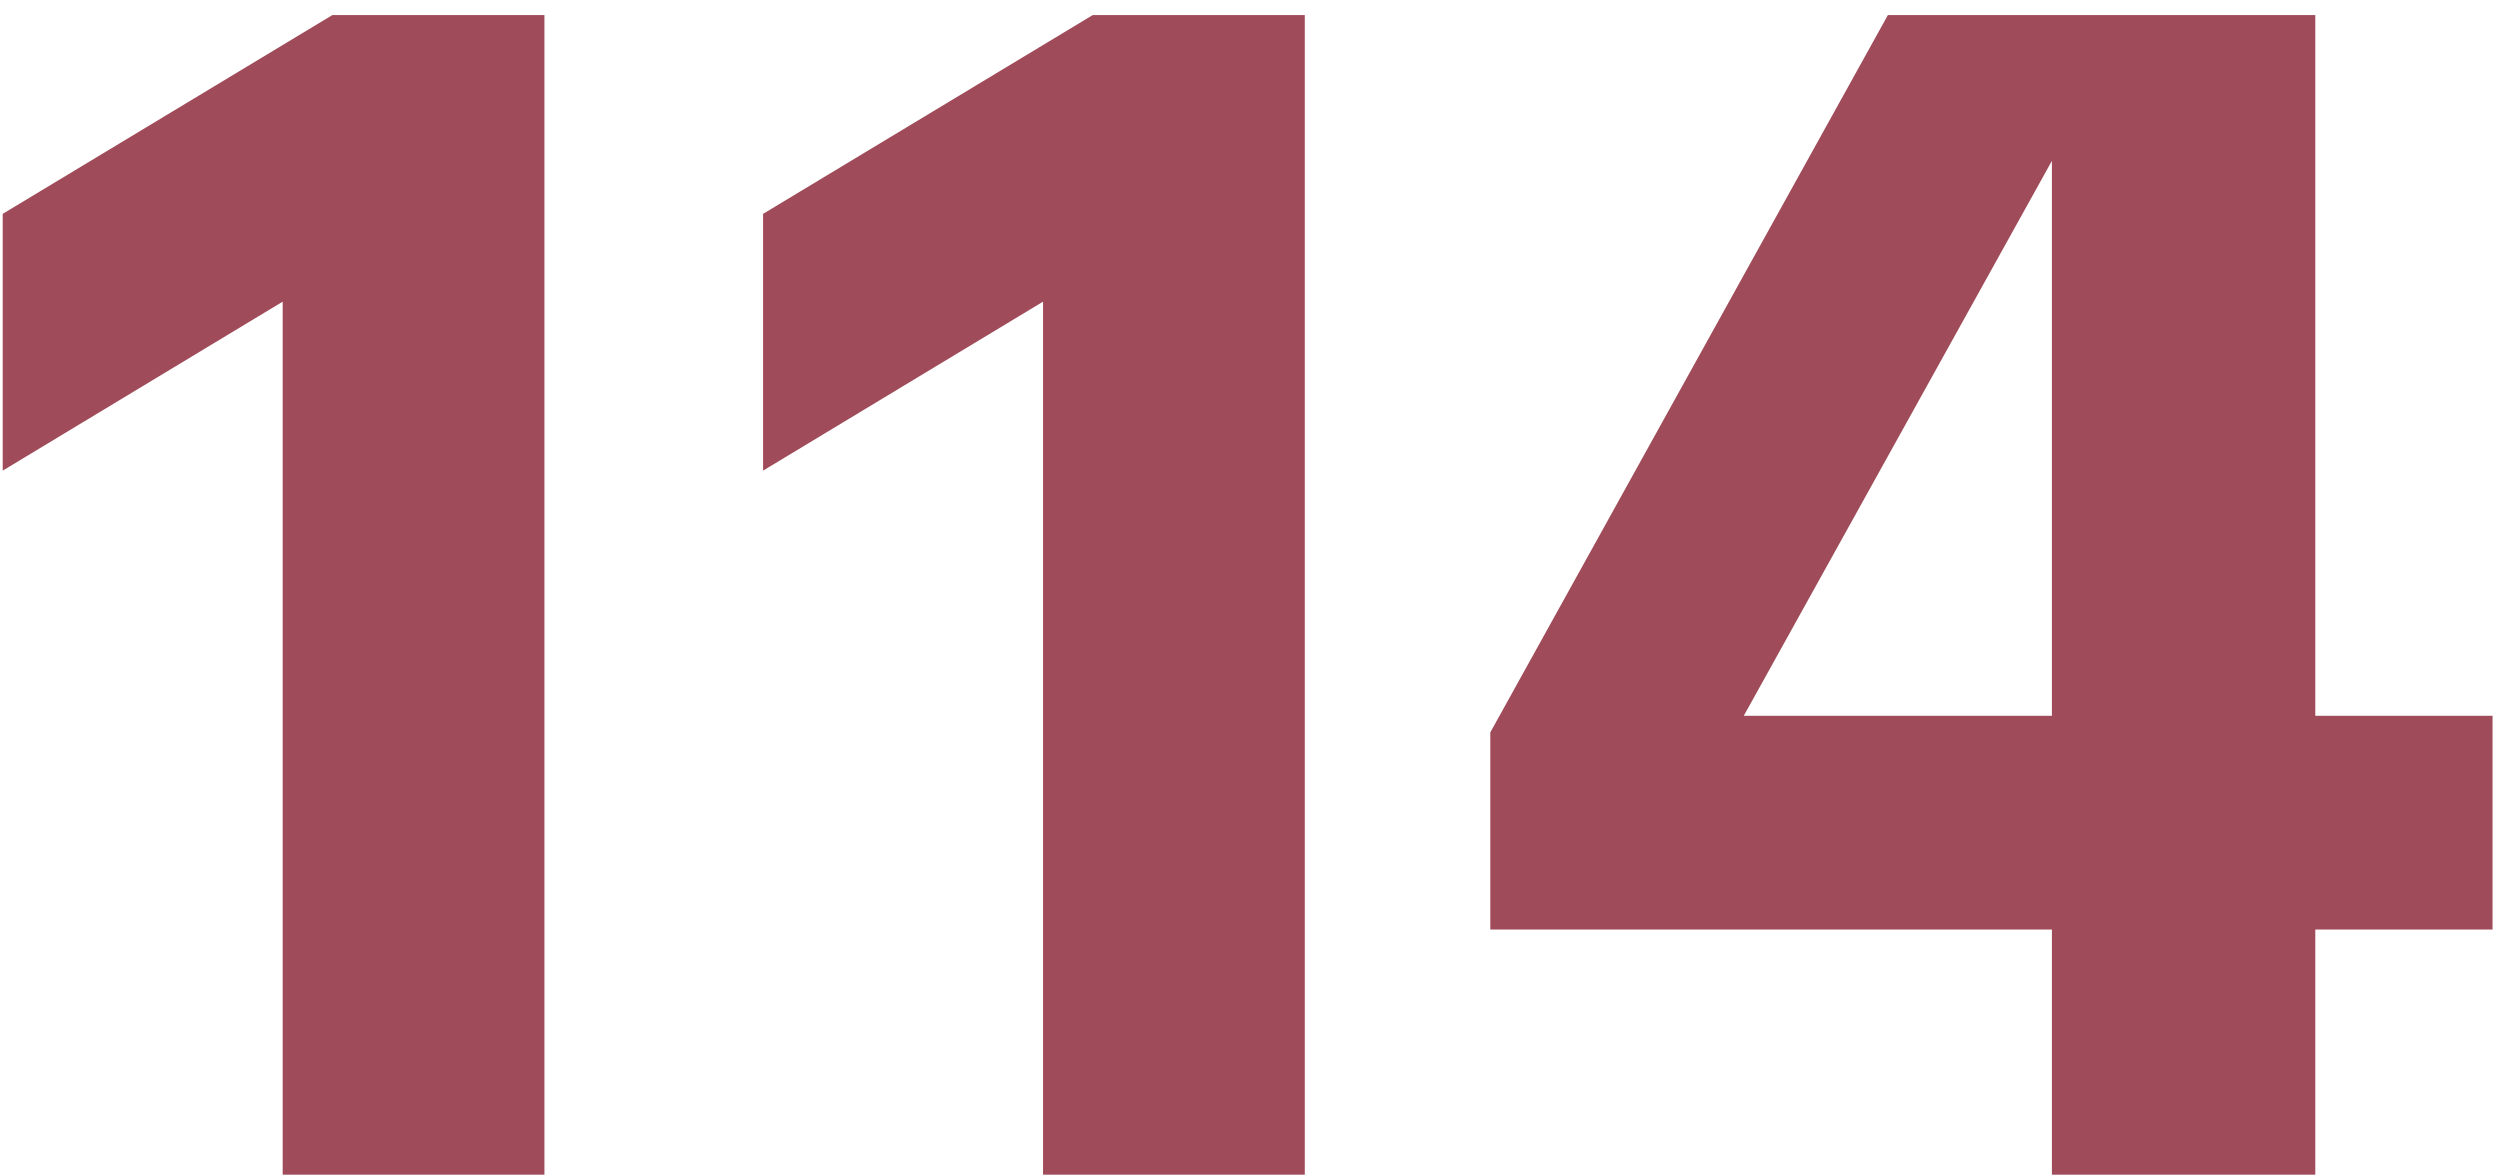
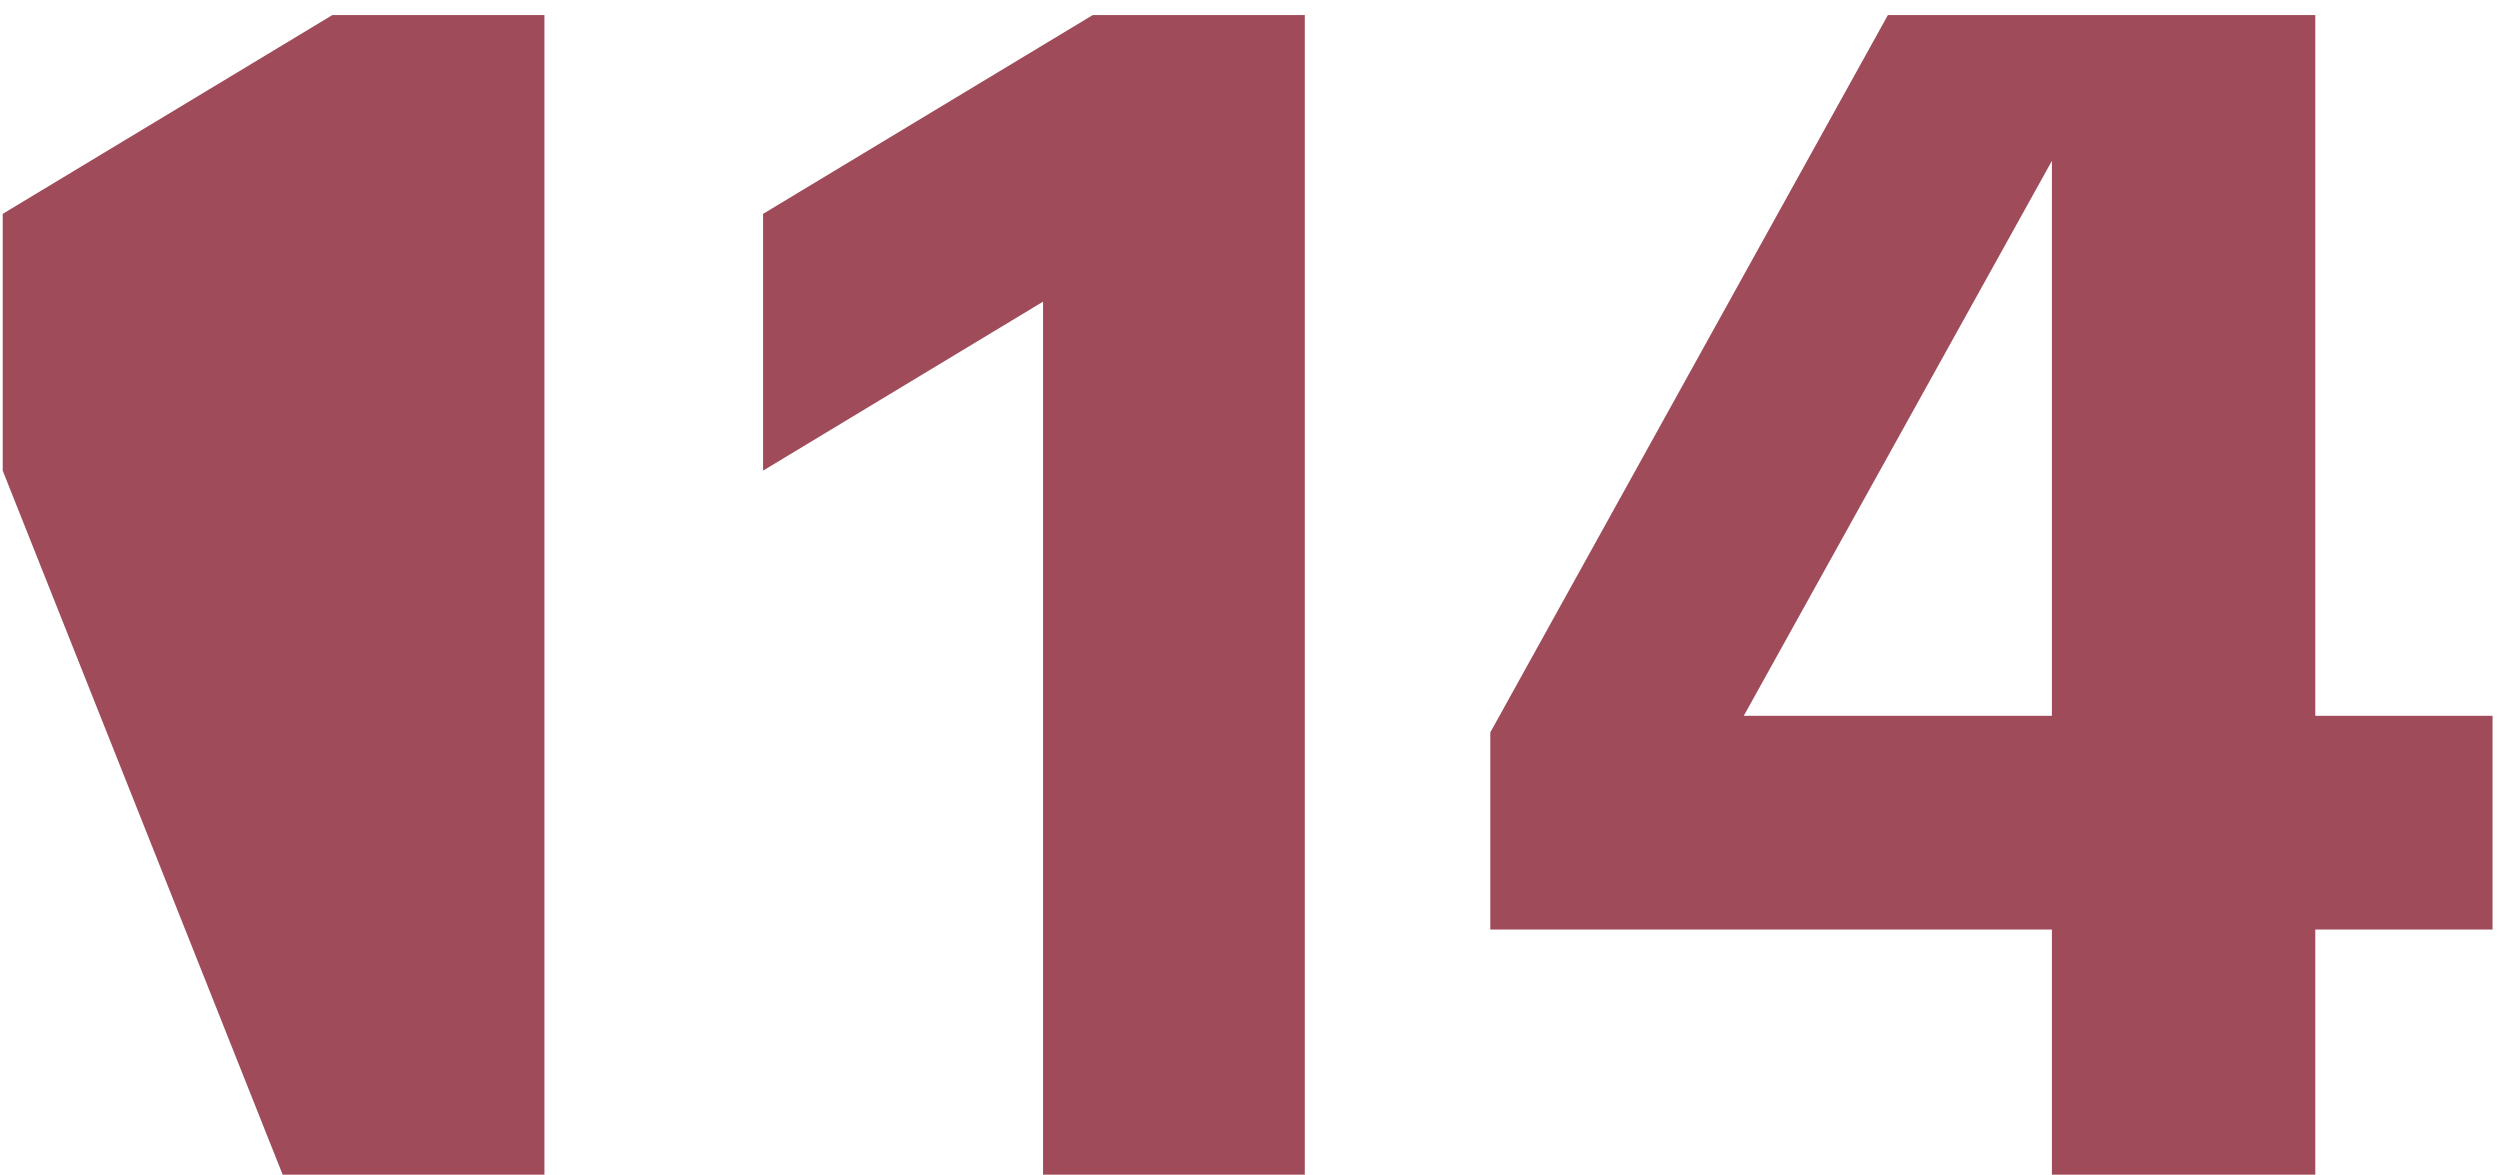
<svg xmlns="http://www.w3.org/2000/svg" width="83" height="39" viewBox="0 0 83 39" fill="none">
-   <path d="M11.035 0.5H18.075V39H9.385V10.015L0.09 15.625V7.1L11.035 0.5ZM36.279 0.5H43.319V39H34.629V10.015L25.334 15.625V7.1L36.279 0.5ZM76.868 23.765H82.753V30.86H76.868V39H68.123V30.86H49.478V24.315L62.678 0.5H76.868V23.765ZM57.893 23.765H68.123V5.34L57.893 23.765Z" fill="#9F4B59" />
+   <path d="M11.035 0.5H18.075V39H9.385L0.09 15.625V7.1L11.035 0.5ZM36.279 0.5H43.319V39H34.629V10.015L25.334 15.625V7.1L36.279 0.5ZM76.868 23.765H82.753V30.86H76.868V39H68.123V30.86H49.478V24.315L62.678 0.5H76.868V23.765ZM57.893 23.765H68.123V5.34L57.893 23.765Z" fill="#9F4B59" />
</svg>